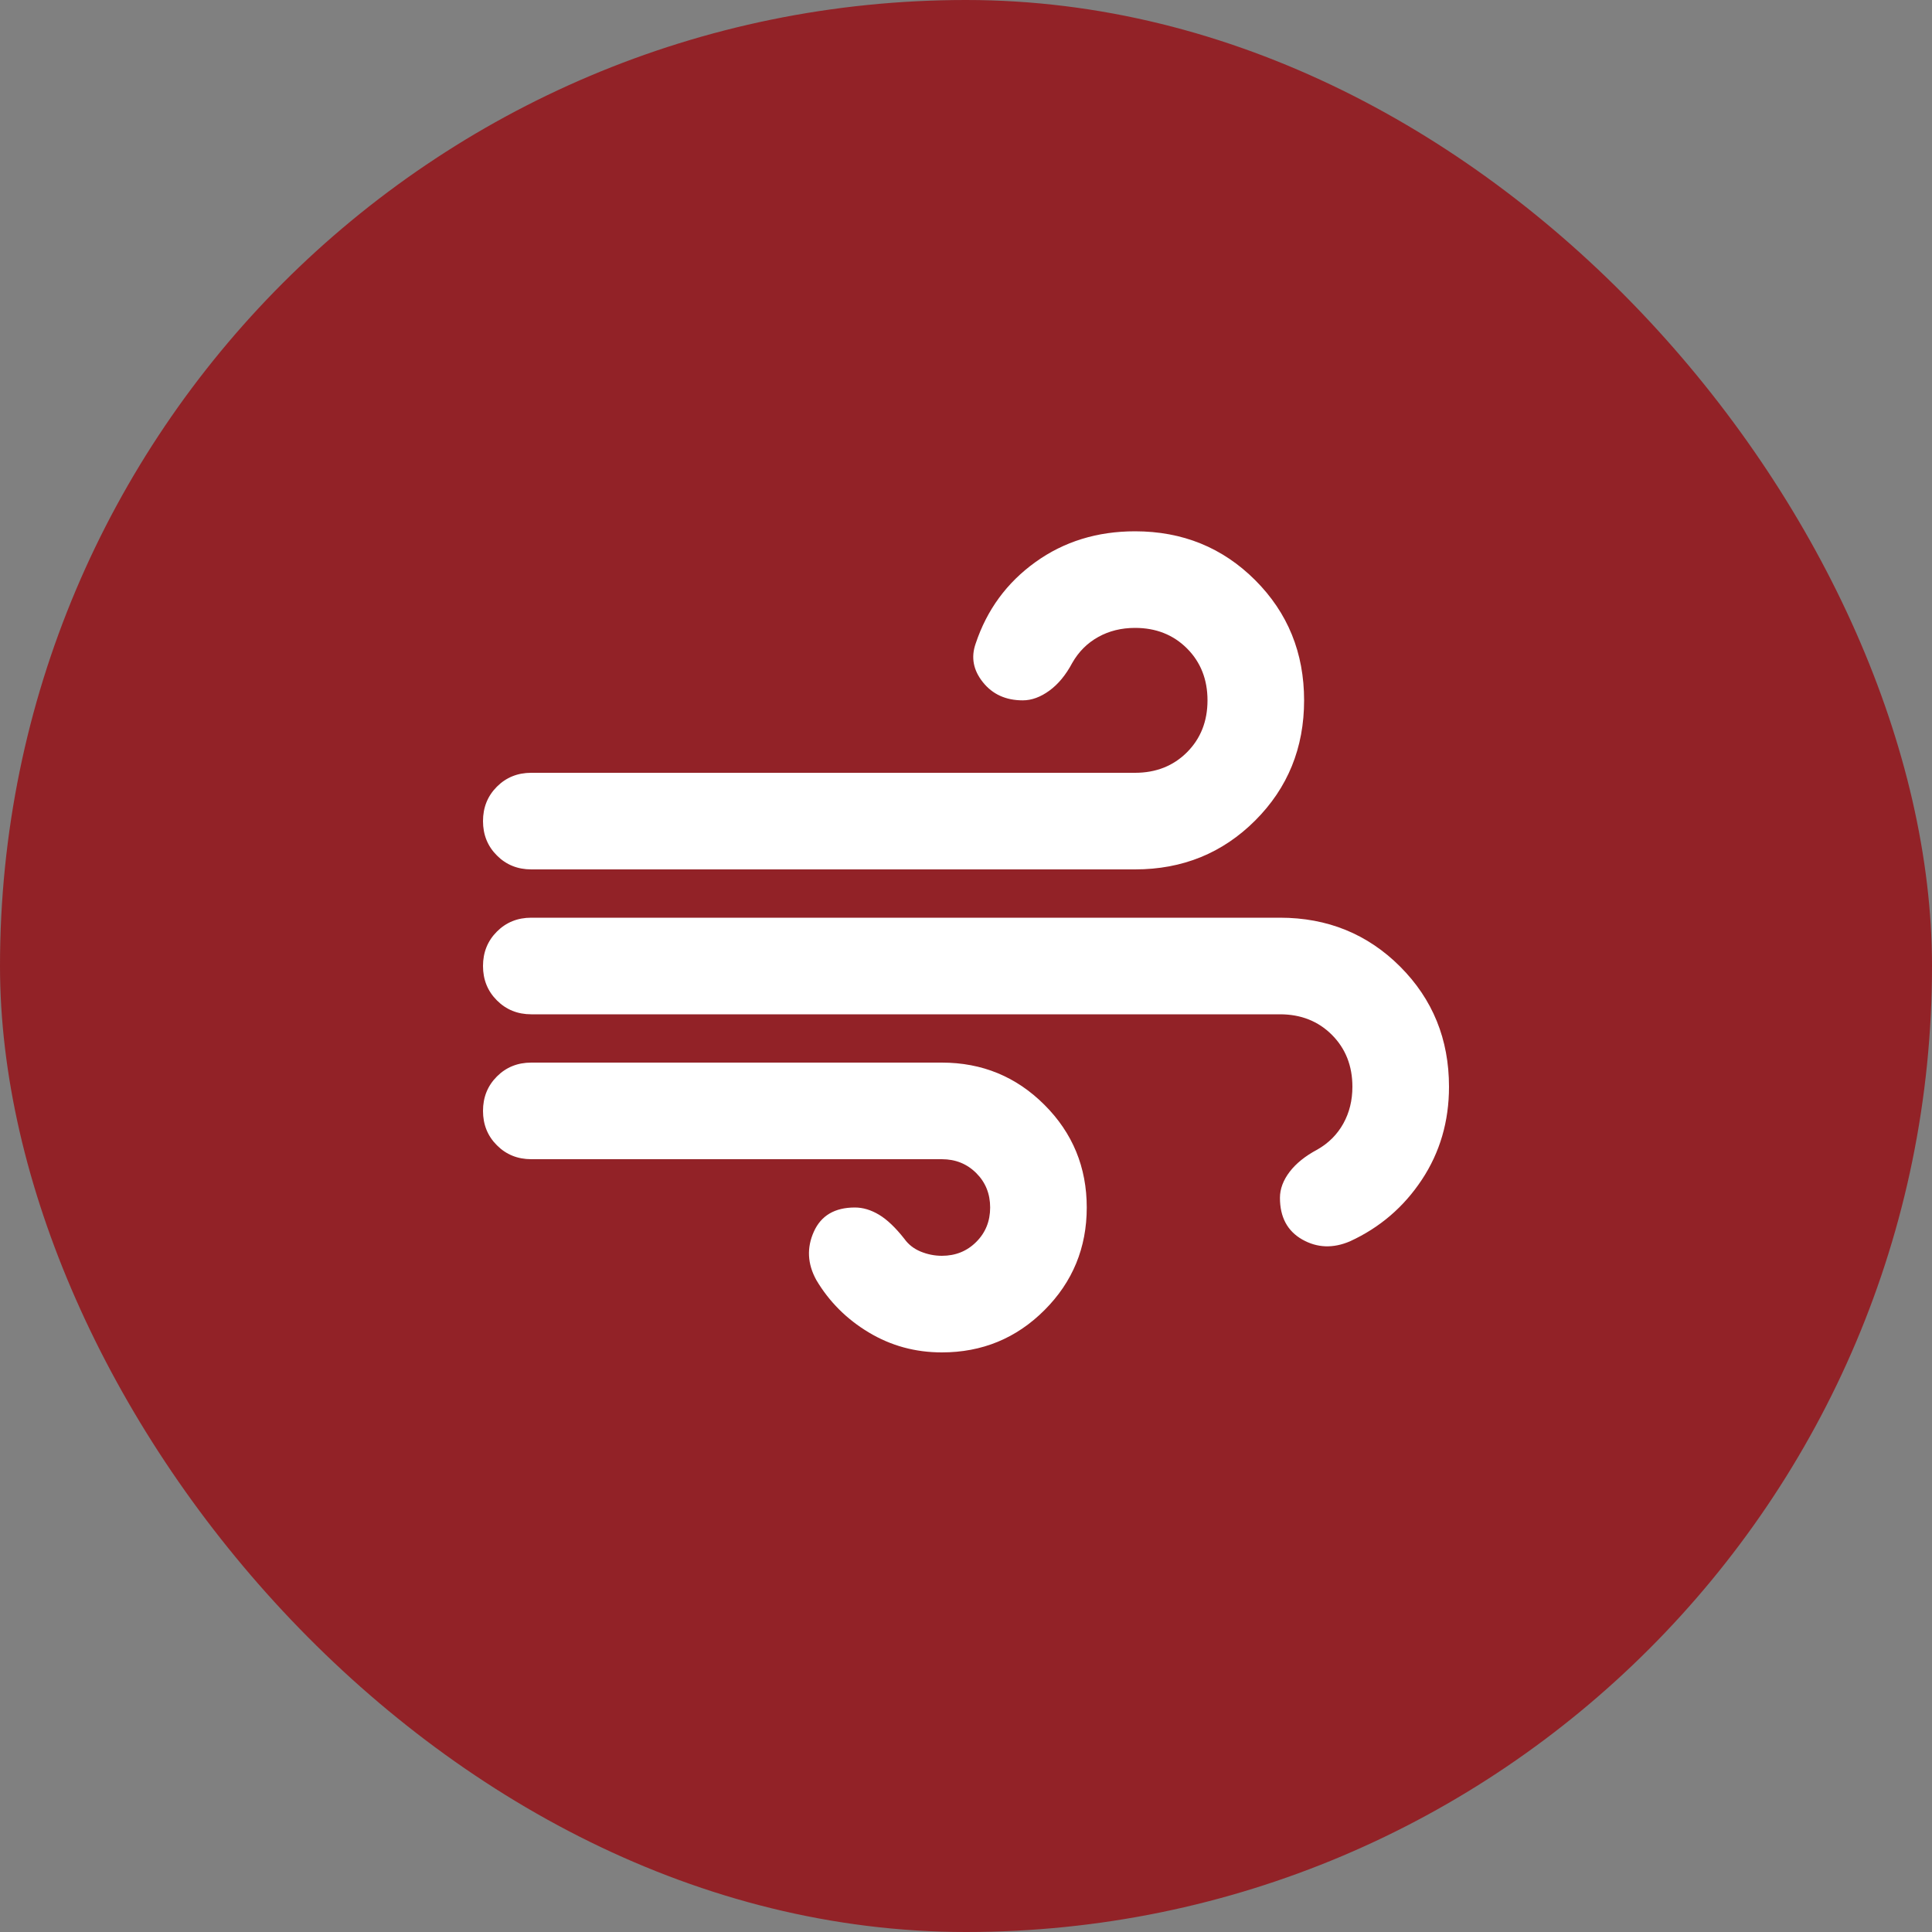
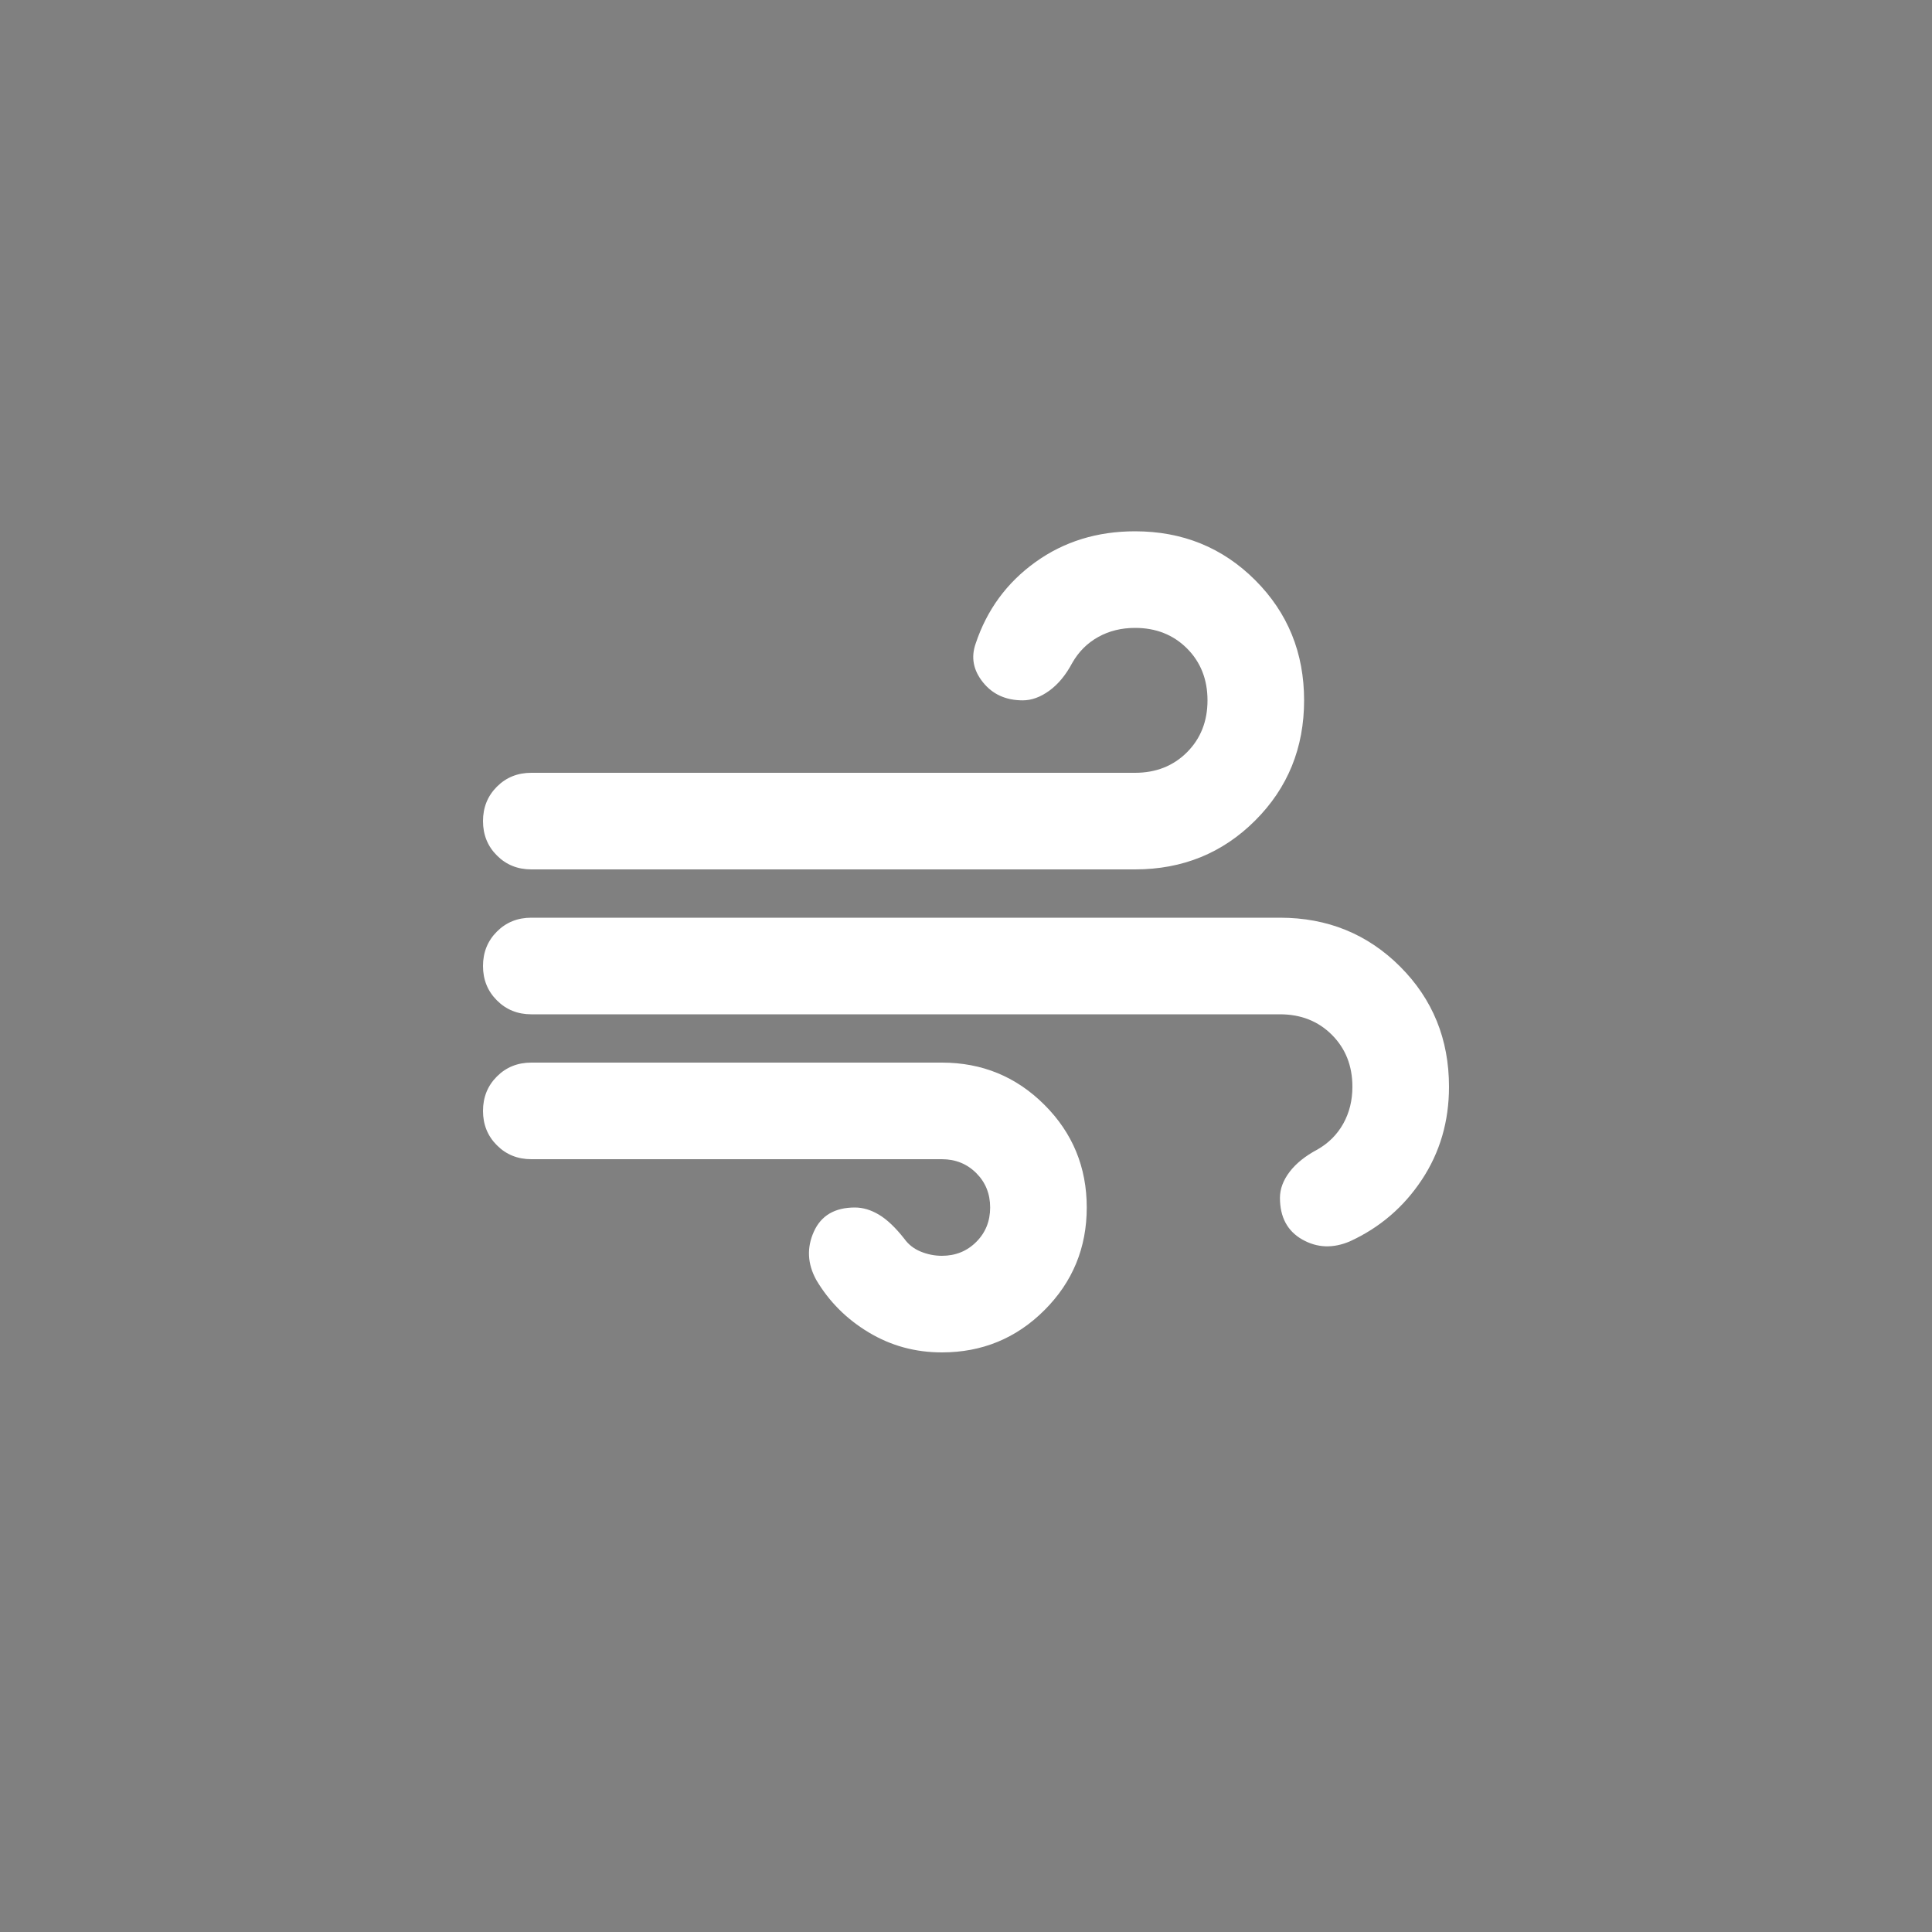
<svg xmlns="http://www.w3.org/2000/svg" width="100" height="100" viewBox="0 0 100 100" fill="none">
  <rect x="0" y="0" width="100" height="100" fill="#808080" stroke="none" />
-   <rect width="100" height="100" rx="50" fill="#922227" />
  <path d="M48.75 70C47.375 70 46.115 69.656 44.97 68.968C43.823 68.281 42.917 67.375 42.25 66.25C41.792 65.417 41.75 64.583 42.125 63.75C42.5 62.917 43.208 62.5 44.25 62.5C44.667 62.5 45.083 62.625 45.5 62.875C45.917 63.125 46.354 63.542 46.812 64.125C47.021 64.417 47.302 64.636 47.655 64.782C48.01 64.927 48.375 65 48.75 65C49.458 65 50.053 64.76 50.532 64.28C51.011 63.802 51.25 63.208 51.25 62.5C51.25 61.792 51.011 61.198 50.532 60.72C50.053 60.24 49.458 60 48.75 60H27.5C26.792 60 26.198 59.76 25.72 59.28C25.24 58.802 25 58.208 25 57.5C25 56.792 25.24 56.197 25.72 55.718C26.198 55.239 26.792 55 27.5 55H48.75C50.833 55 52.604 55.729 54.062 57.188C55.521 58.646 56.25 60.417 56.25 62.5C56.25 64.583 55.521 66.354 54.062 67.812C52.604 69.271 50.833 70 48.75 70ZM27.5 45C26.792 45 26.198 44.76 25.72 44.28C25.24 43.802 25 43.208 25 42.5C25 41.792 25.24 41.197 25.72 40.718C26.198 40.239 26.792 40 27.5 40H58.75C59.833 40 60.729 39.646 61.438 38.938C62.146 38.229 62.5 37.333 62.5 36.25C62.5 35.167 62.146 34.271 61.438 33.562C60.729 32.854 59.833 32.5 58.75 32.5C58.042 32.5 57.407 32.657 56.845 32.97C56.282 33.282 55.833 33.729 55.5 34.312C55.167 34.938 54.771 35.417 54.312 35.75C53.854 36.083 53.396 36.25 52.938 36.25C52.062 36.25 51.375 35.938 50.875 35.312C50.375 34.688 50.25 34.021 50.5 33.312C51.083 31.562 52.115 30.156 53.595 29.093C55.073 28.031 56.792 27.5 58.75 27.5C61.208 27.5 63.282 28.343 64.97 30.03C66.657 31.718 67.5 33.792 67.5 36.25C67.5 38.708 66.657 40.781 64.97 42.468C63.282 44.156 61.208 45 58.75 45H27.5ZM69.875 64.25C69 64.625 68.177 64.594 67.405 64.157C66.635 63.719 66.25 63 66.25 62C66.25 61.542 66.417 61.093 66.75 60.655C67.083 60.218 67.562 59.833 68.188 59.5C68.771 59.167 69.218 58.718 69.53 58.155C69.843 57.593 70 56.958 70 56.25C70 55.167 69.646 54.271 68.938 53.562C68.229 52.854 67.333 52.5 66.25 52.5H27.5C26.792 52.5 26.198 52.26 25.72 51.78C25.24 51.302 25 50.708 25 50C25 49.292 25.24 48.697 25.72 48.218C26.198 47.739 26.792 47.5 27.5 47.5H66.25C68.708 47.5 70.782 48.343 72.47 50.03C74.157 51.718 75 53.792 75 56.25C75 58.042 74.532 59.646 73.595 61.062C72.657 62.479 71.417 63.542 69.875 64.25Z" fill="white" />
</svg>